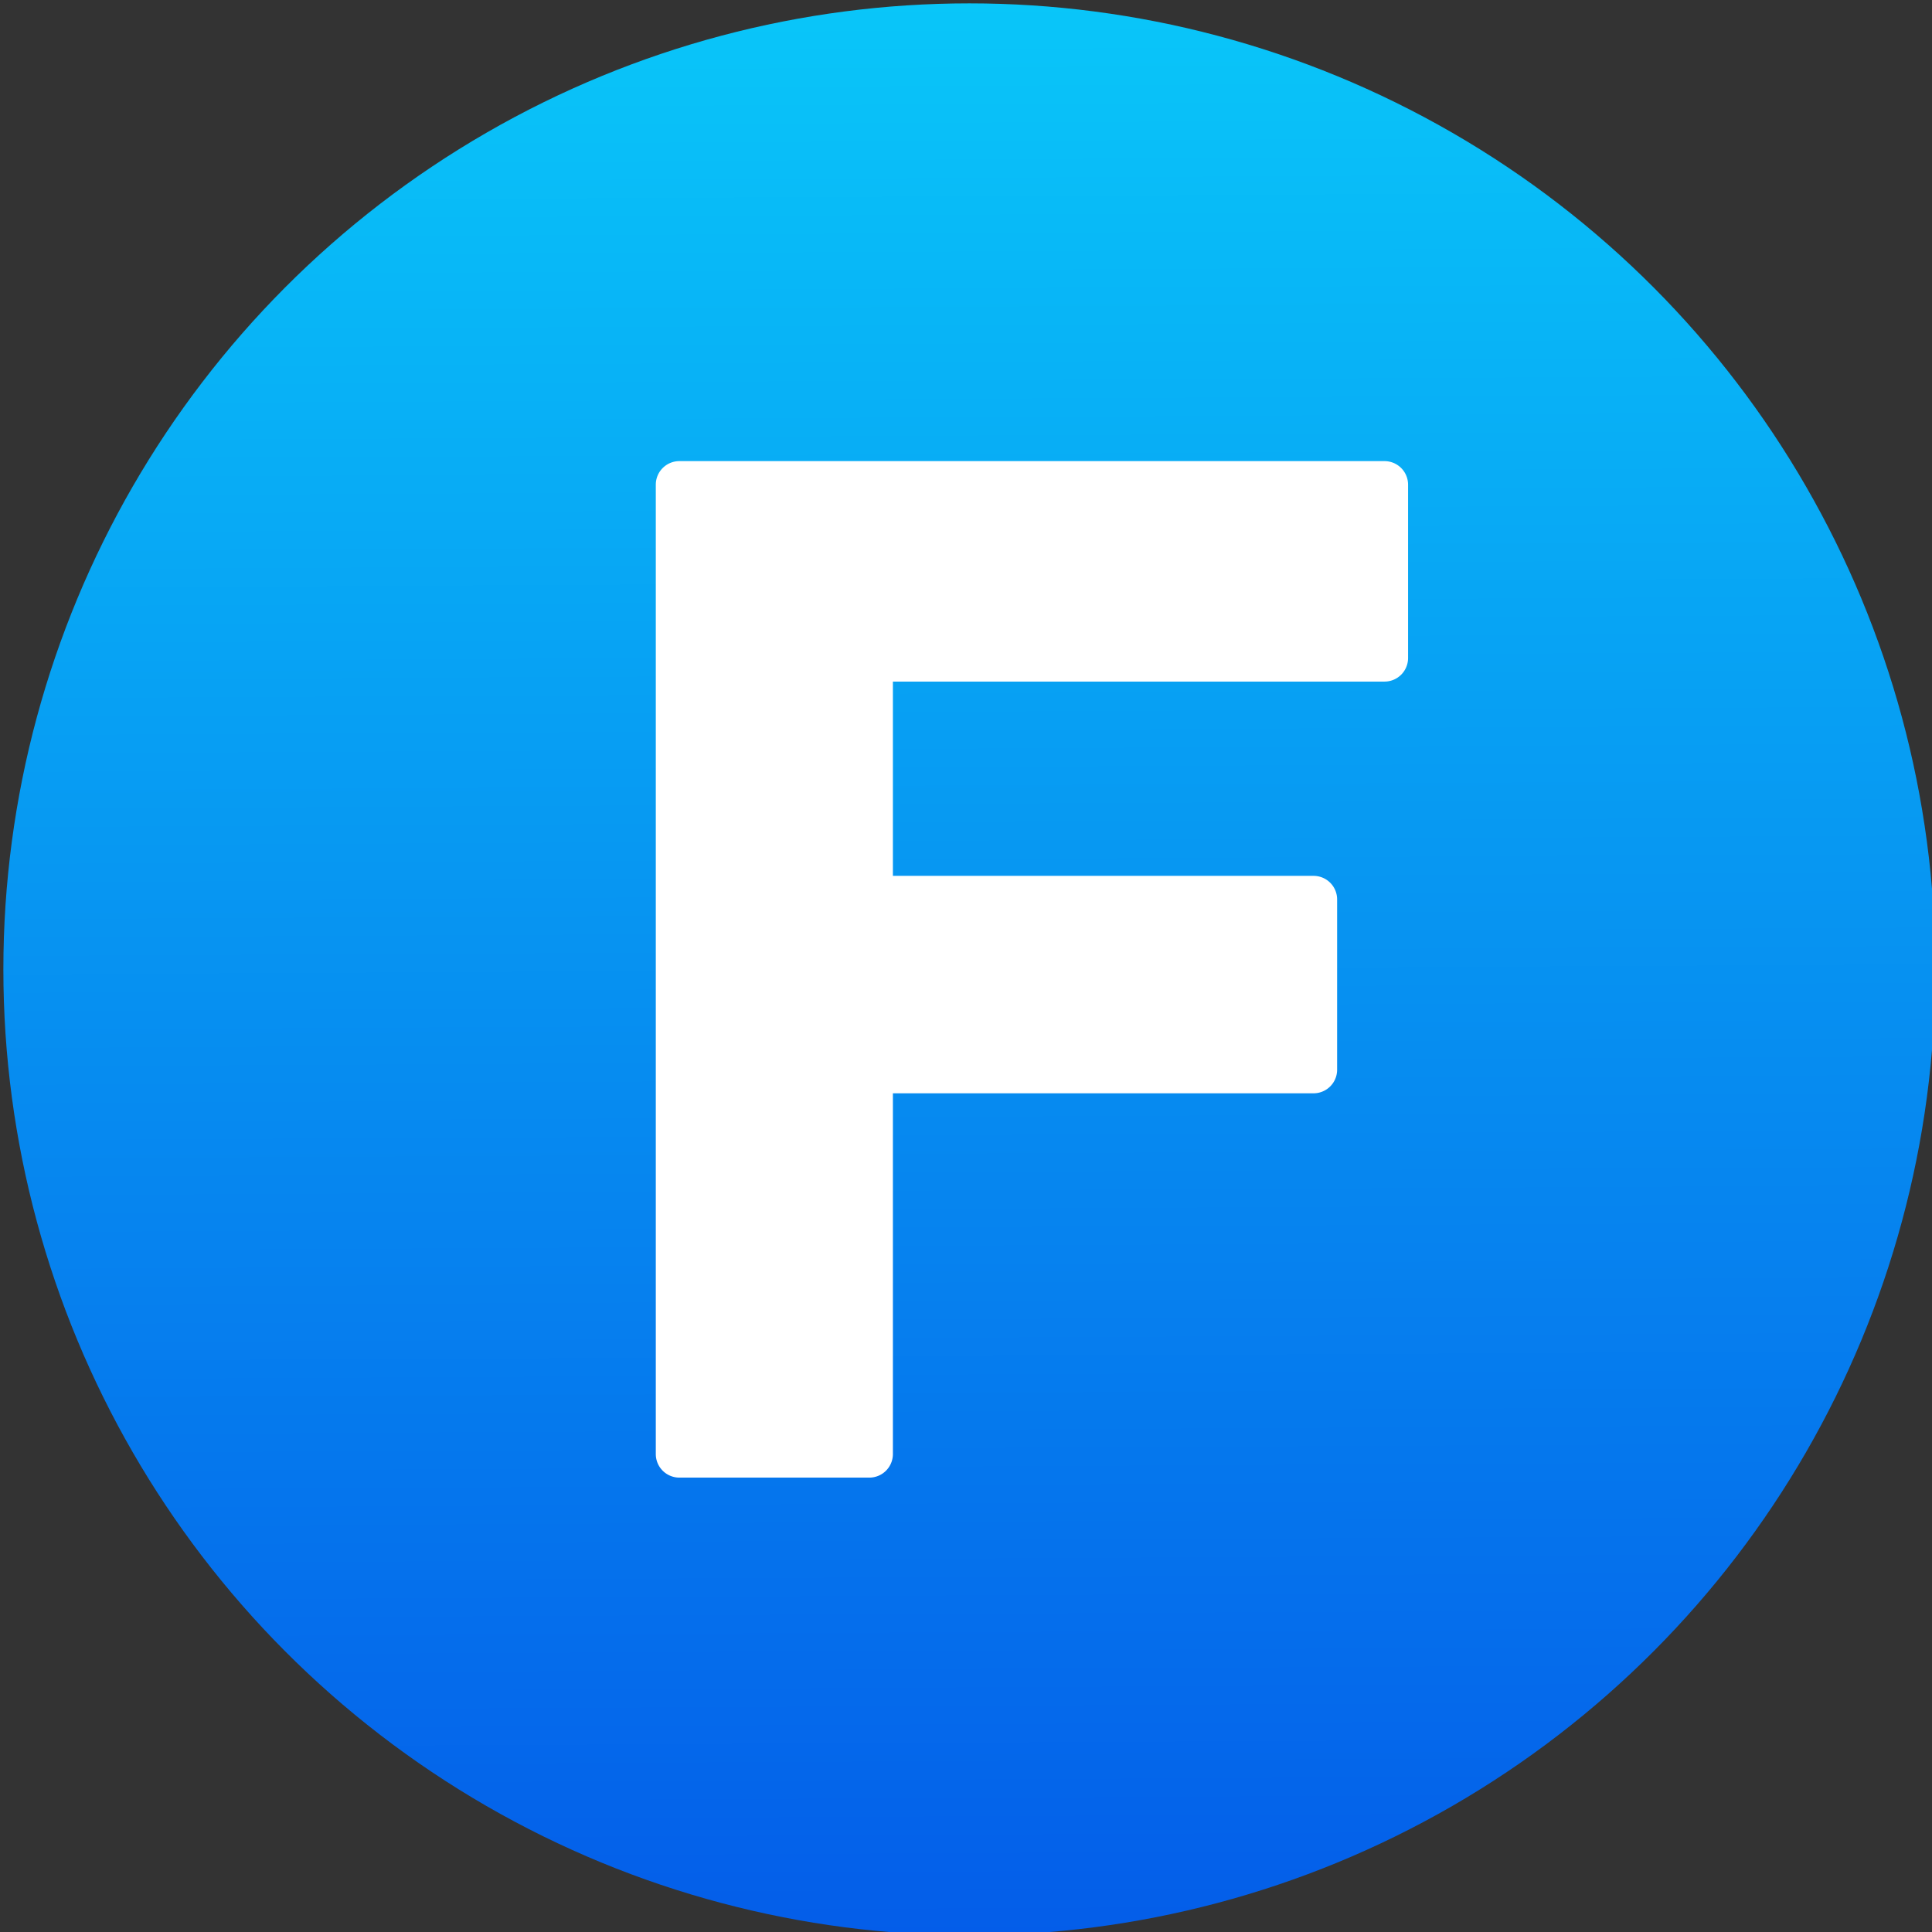
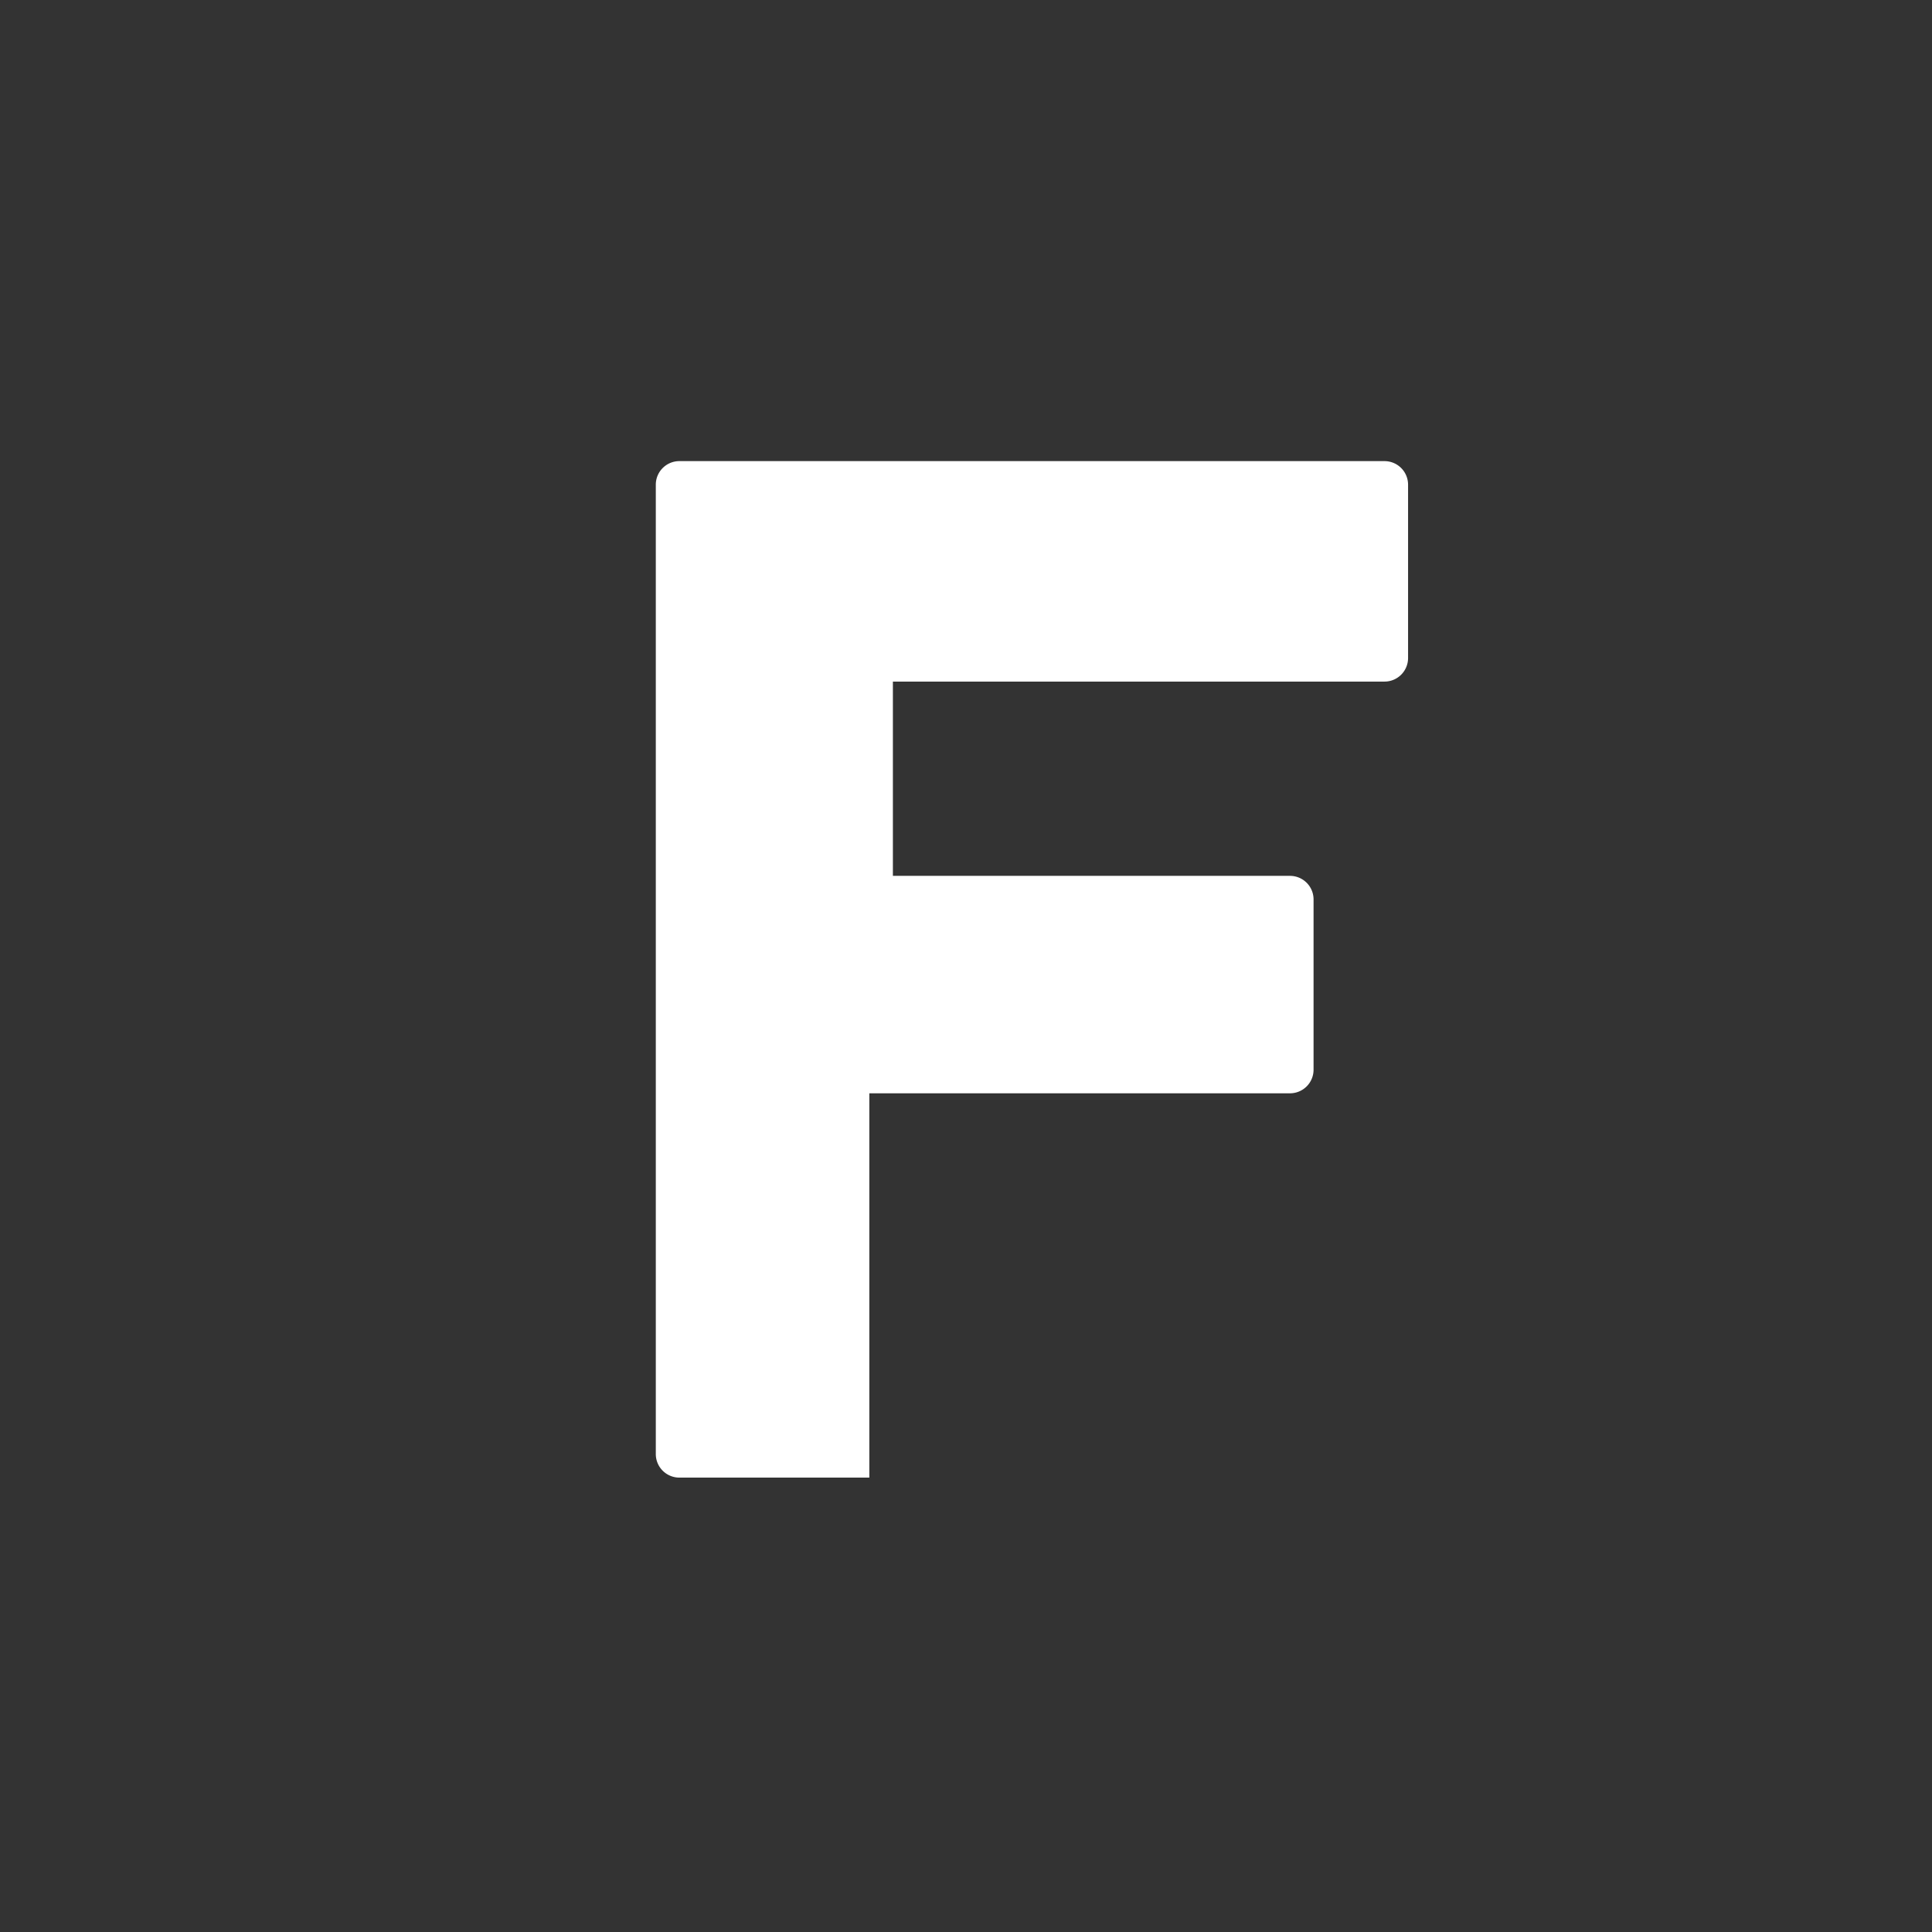
<svg xmlns="http://www.w3.org/2000/svg" xmlns:xlink="http://www.w3.org/1999/xlink" height="28.7" preserveAspectRatio="xMidYMid meet" version="1.0" viewBox="1.6 1.6 28.7 28.7" width="28.7" zoomAndPan="magnify">
  <rect x="1.6" y="1.6" width="28.7" height="28.7" fill="#333333" stroke="none" />
  <defs>
    <linearGradient gradientUnits="userSpaceOnUse" id="a" x1="15.925" x2="16.075" xlink:actuate="onLoad" xlink:show="other" xlink:type="simple" y1="1.65" y2="30.35">
      <stop offset="0" stop-color="#09c6f9" />
      <stop offset="1" stop-color="#045de9" />
    </linearGradient>
  </defs>
  <g data-name="Layer 46">
-     <circle cx="16" cy="16" fill="url(#a)" r="14.35" />
    <g id="change1_1">
-       <path d="M22.167,11.725a.35.35,0,0,0,.35-.35V8.8a.35.35,0,0,0-.35-.35H11.692a.35.35,0,0,0-.35.35v14.4a.35.35,0,0,0,.35.35h2.822a.35.35,0,0,0,.35-.35V17.841h6.249a.35.35,0,0,0,.35-.35v-2.53a.35.35,0,0,0-.35-.35H14.864V11.725Z" fill="#fff" />
+       <path d="M22.167,11.725a.35.35,0,0,0,.35-.35V8.8a.35.35,0,0,0-.35-.35H11.692a.35.35,0,0,0-.35.35v14.4a.35.35,0,0,0,.35.35h2.822V17.841h6.249a.35.35,0,0,0,.35-.35v-2.53a.35.35,0,0,0-.35-.35H14.864V11.725Z" fill="#fff" />
    </g>
  </g>
</svg>